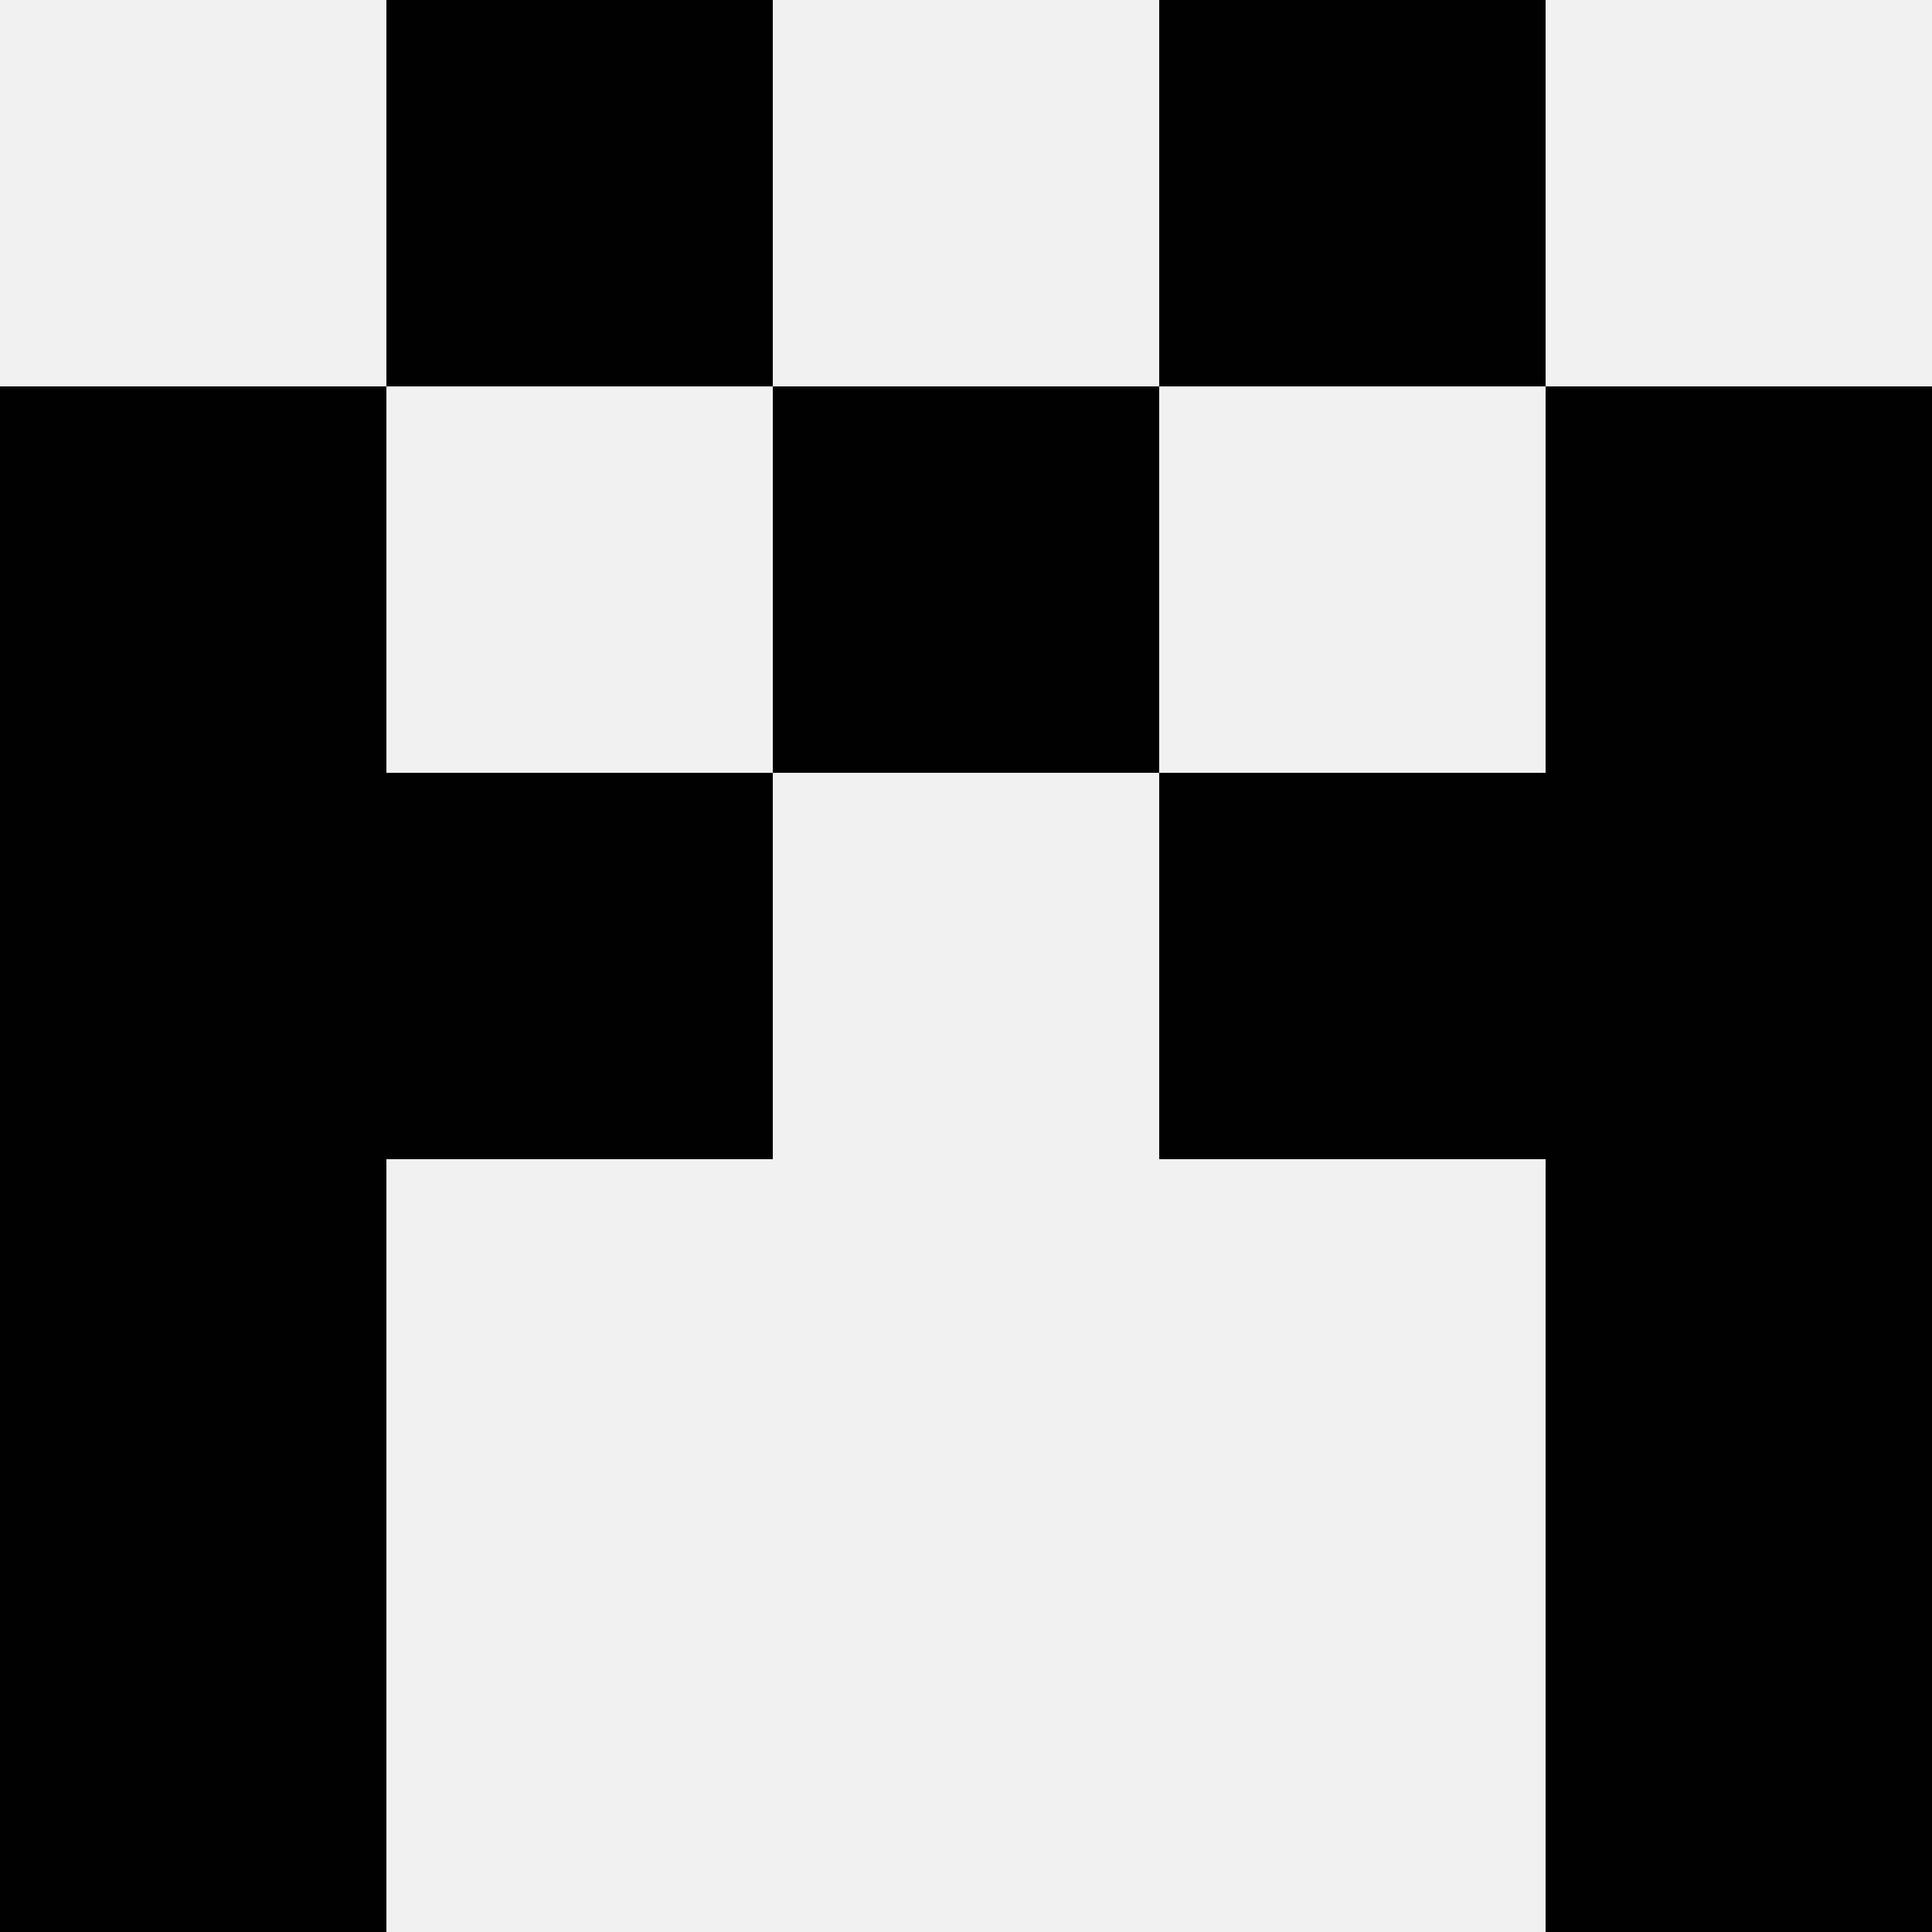
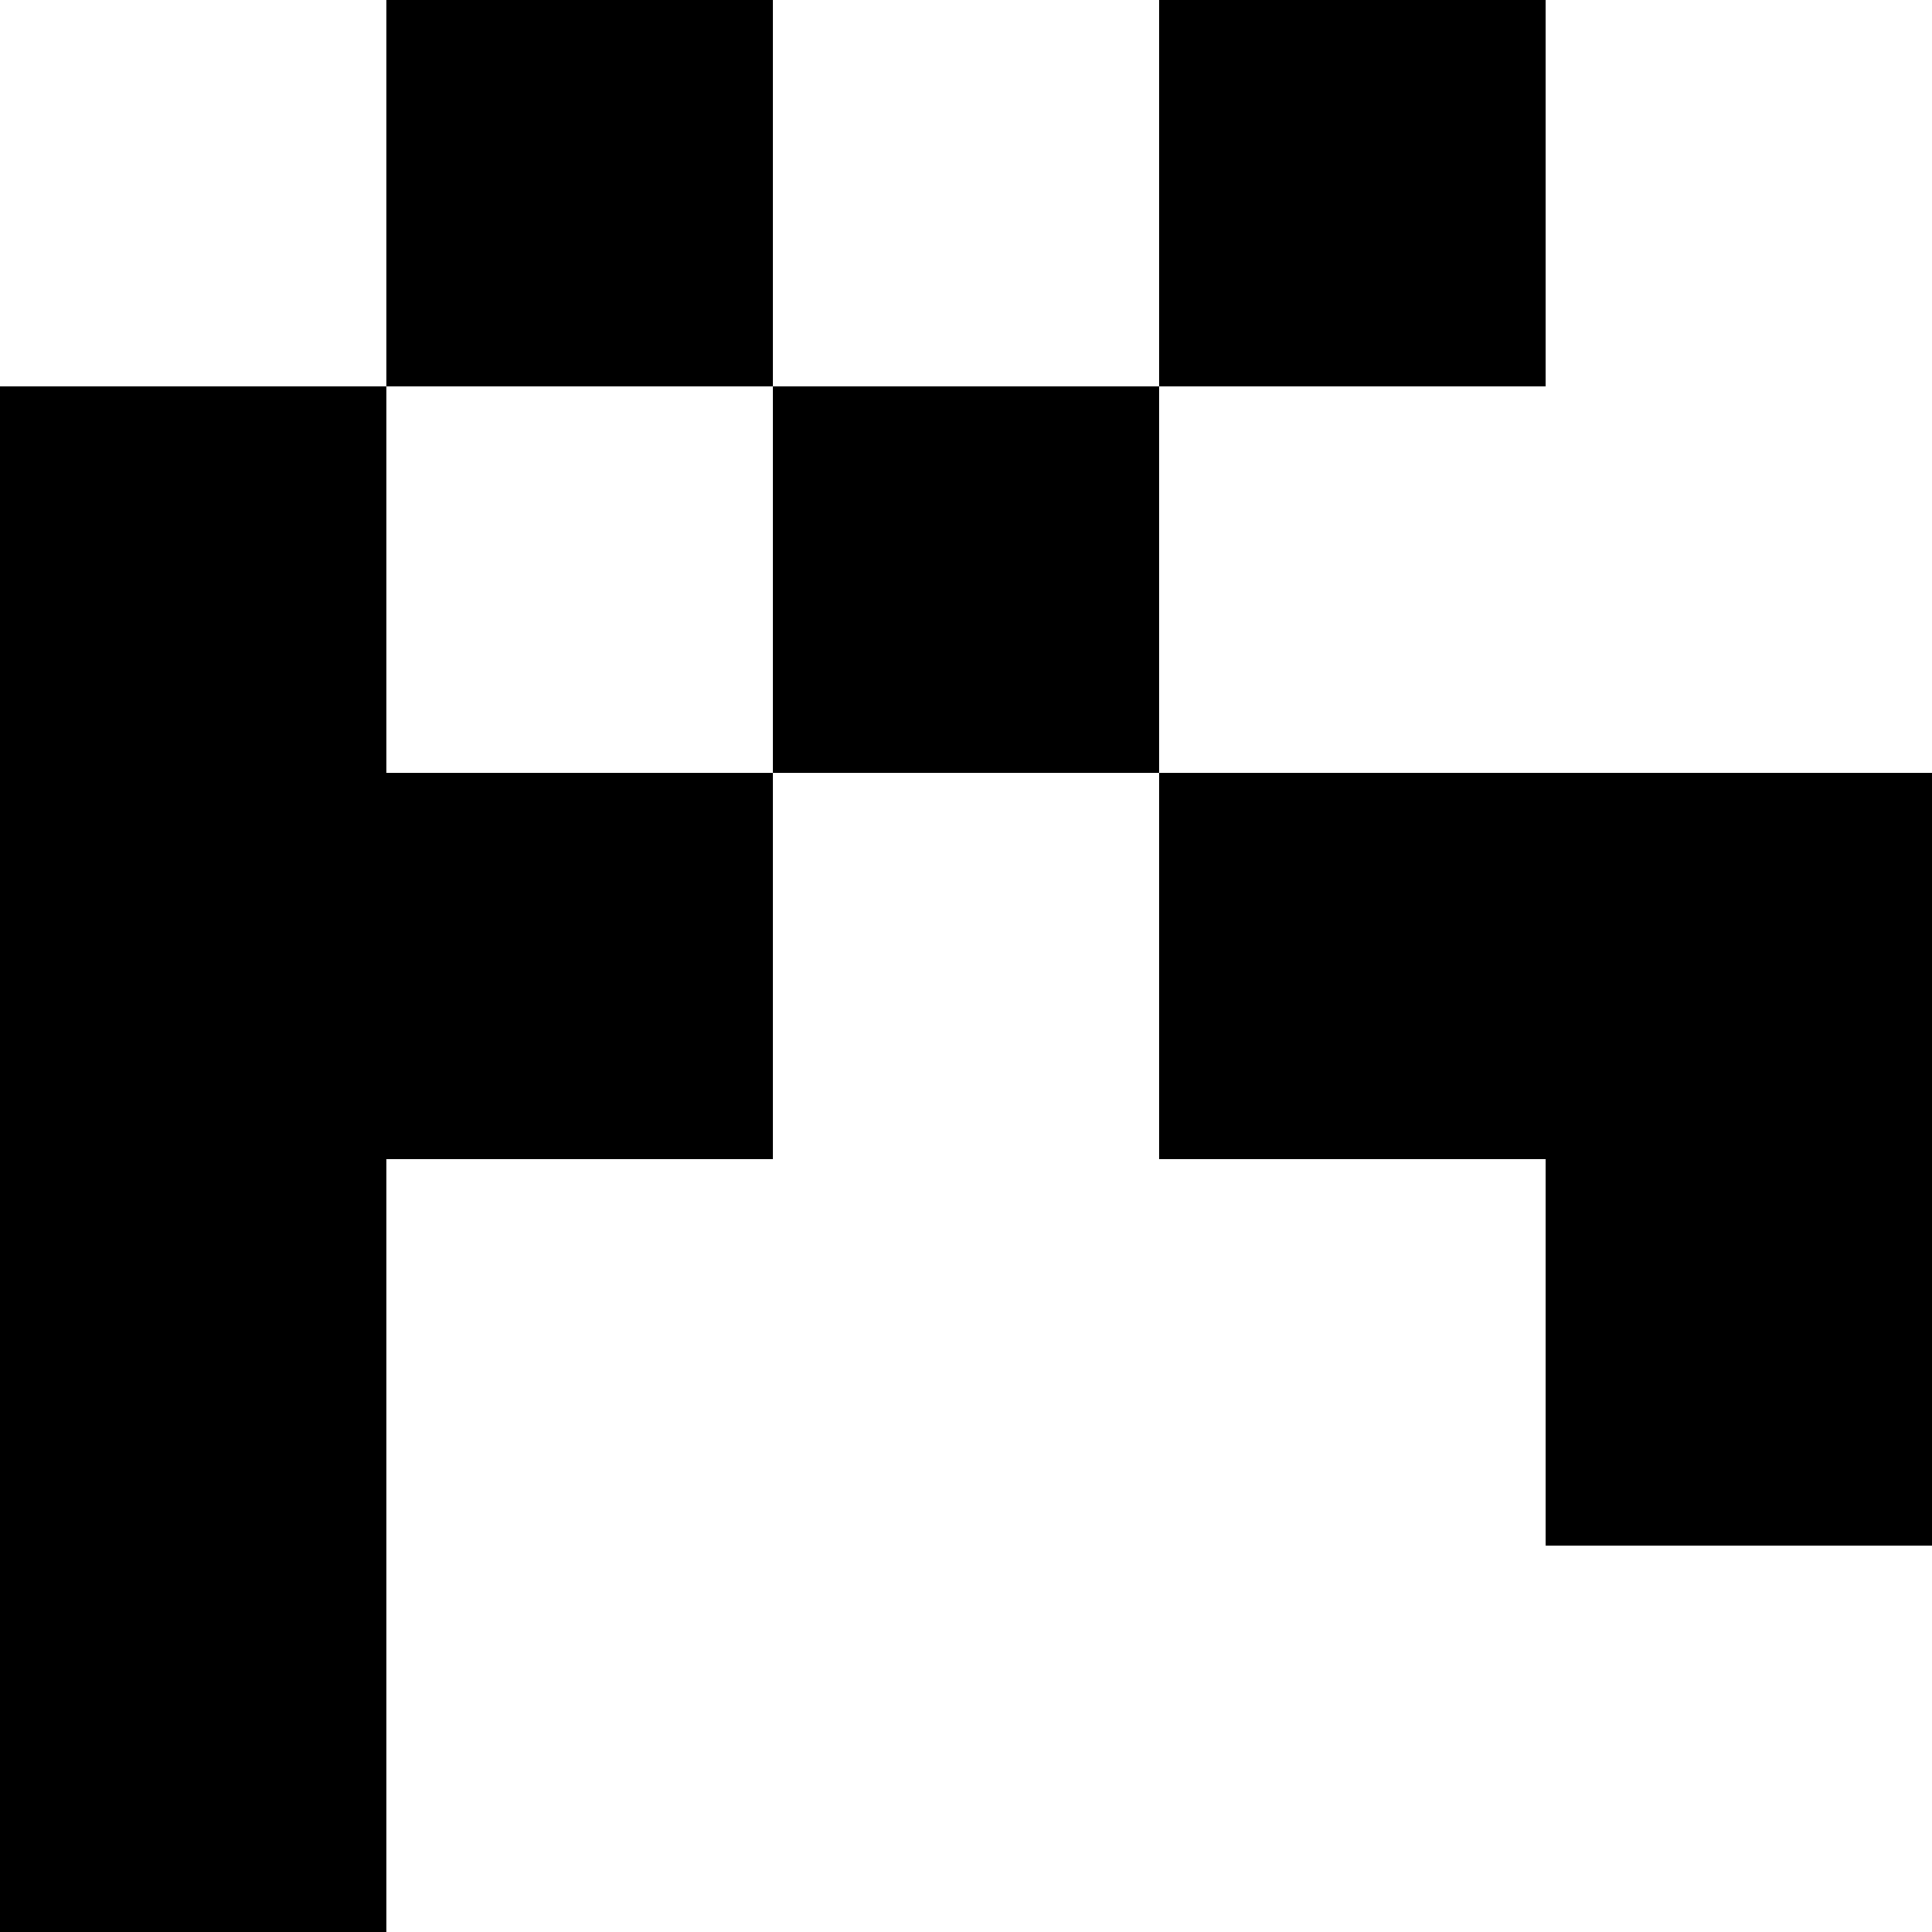
<svg xmlns="http://www.w3.org/2000/svg" width="80" height="80">
-   <rect width="100%" height="100%" fill="#f0f0f0" />
  <rect x="16" y="0" width="16" height="16" fill="hsl(235, 70%, 50%)" />
  <rect x="48" y="0" width="16" height="16" fill="hsl(235, 70%, 50%)" />
  <rect x="0" y="16" width="16" height="16" fill="hsl(235, 70%, 50%)" />
-   <rect x="64" y="16" width="16" height="16" fill="hsl(235, 70%, 50%)" />
-   <rect x="32" y="16" width="16" height="16" fill="hsl(235, 70%, 50%)" />
  <rect x="32" y="16" width="16" height="16" fill="hsl(235, 70%, 50%)" />
  <rect x="0" y="32" width="16" height="16" fill="hsl(235, 70%, 50%)" />
  <rect x="64" y="32" width="16" height="16" fill="hsl(235, 70%, 50%)" />
  <rect x="16" y="32" width="16" height="16" fill="hsl(235, 70%, 50%)" />
  <rect x="48" y="32" width="16" height="16" fill="hsl(235, 70%, 50%)" />
  <rect x="0" y="48" width="16" height="16" fill="hsl(235, 70%, 50%)" />
  <rect x="64" y="48" width="16" height="16" fill="hsl(235, 70%, 50%)" />
  <rect x="0" y="64" width="16" height="16" fill="hsl(235, 70%, 50%)" />
-   <rect x="64" y="64" width="16" height="16" fill="hsl(235, 70%, 50%)" />
</svg>